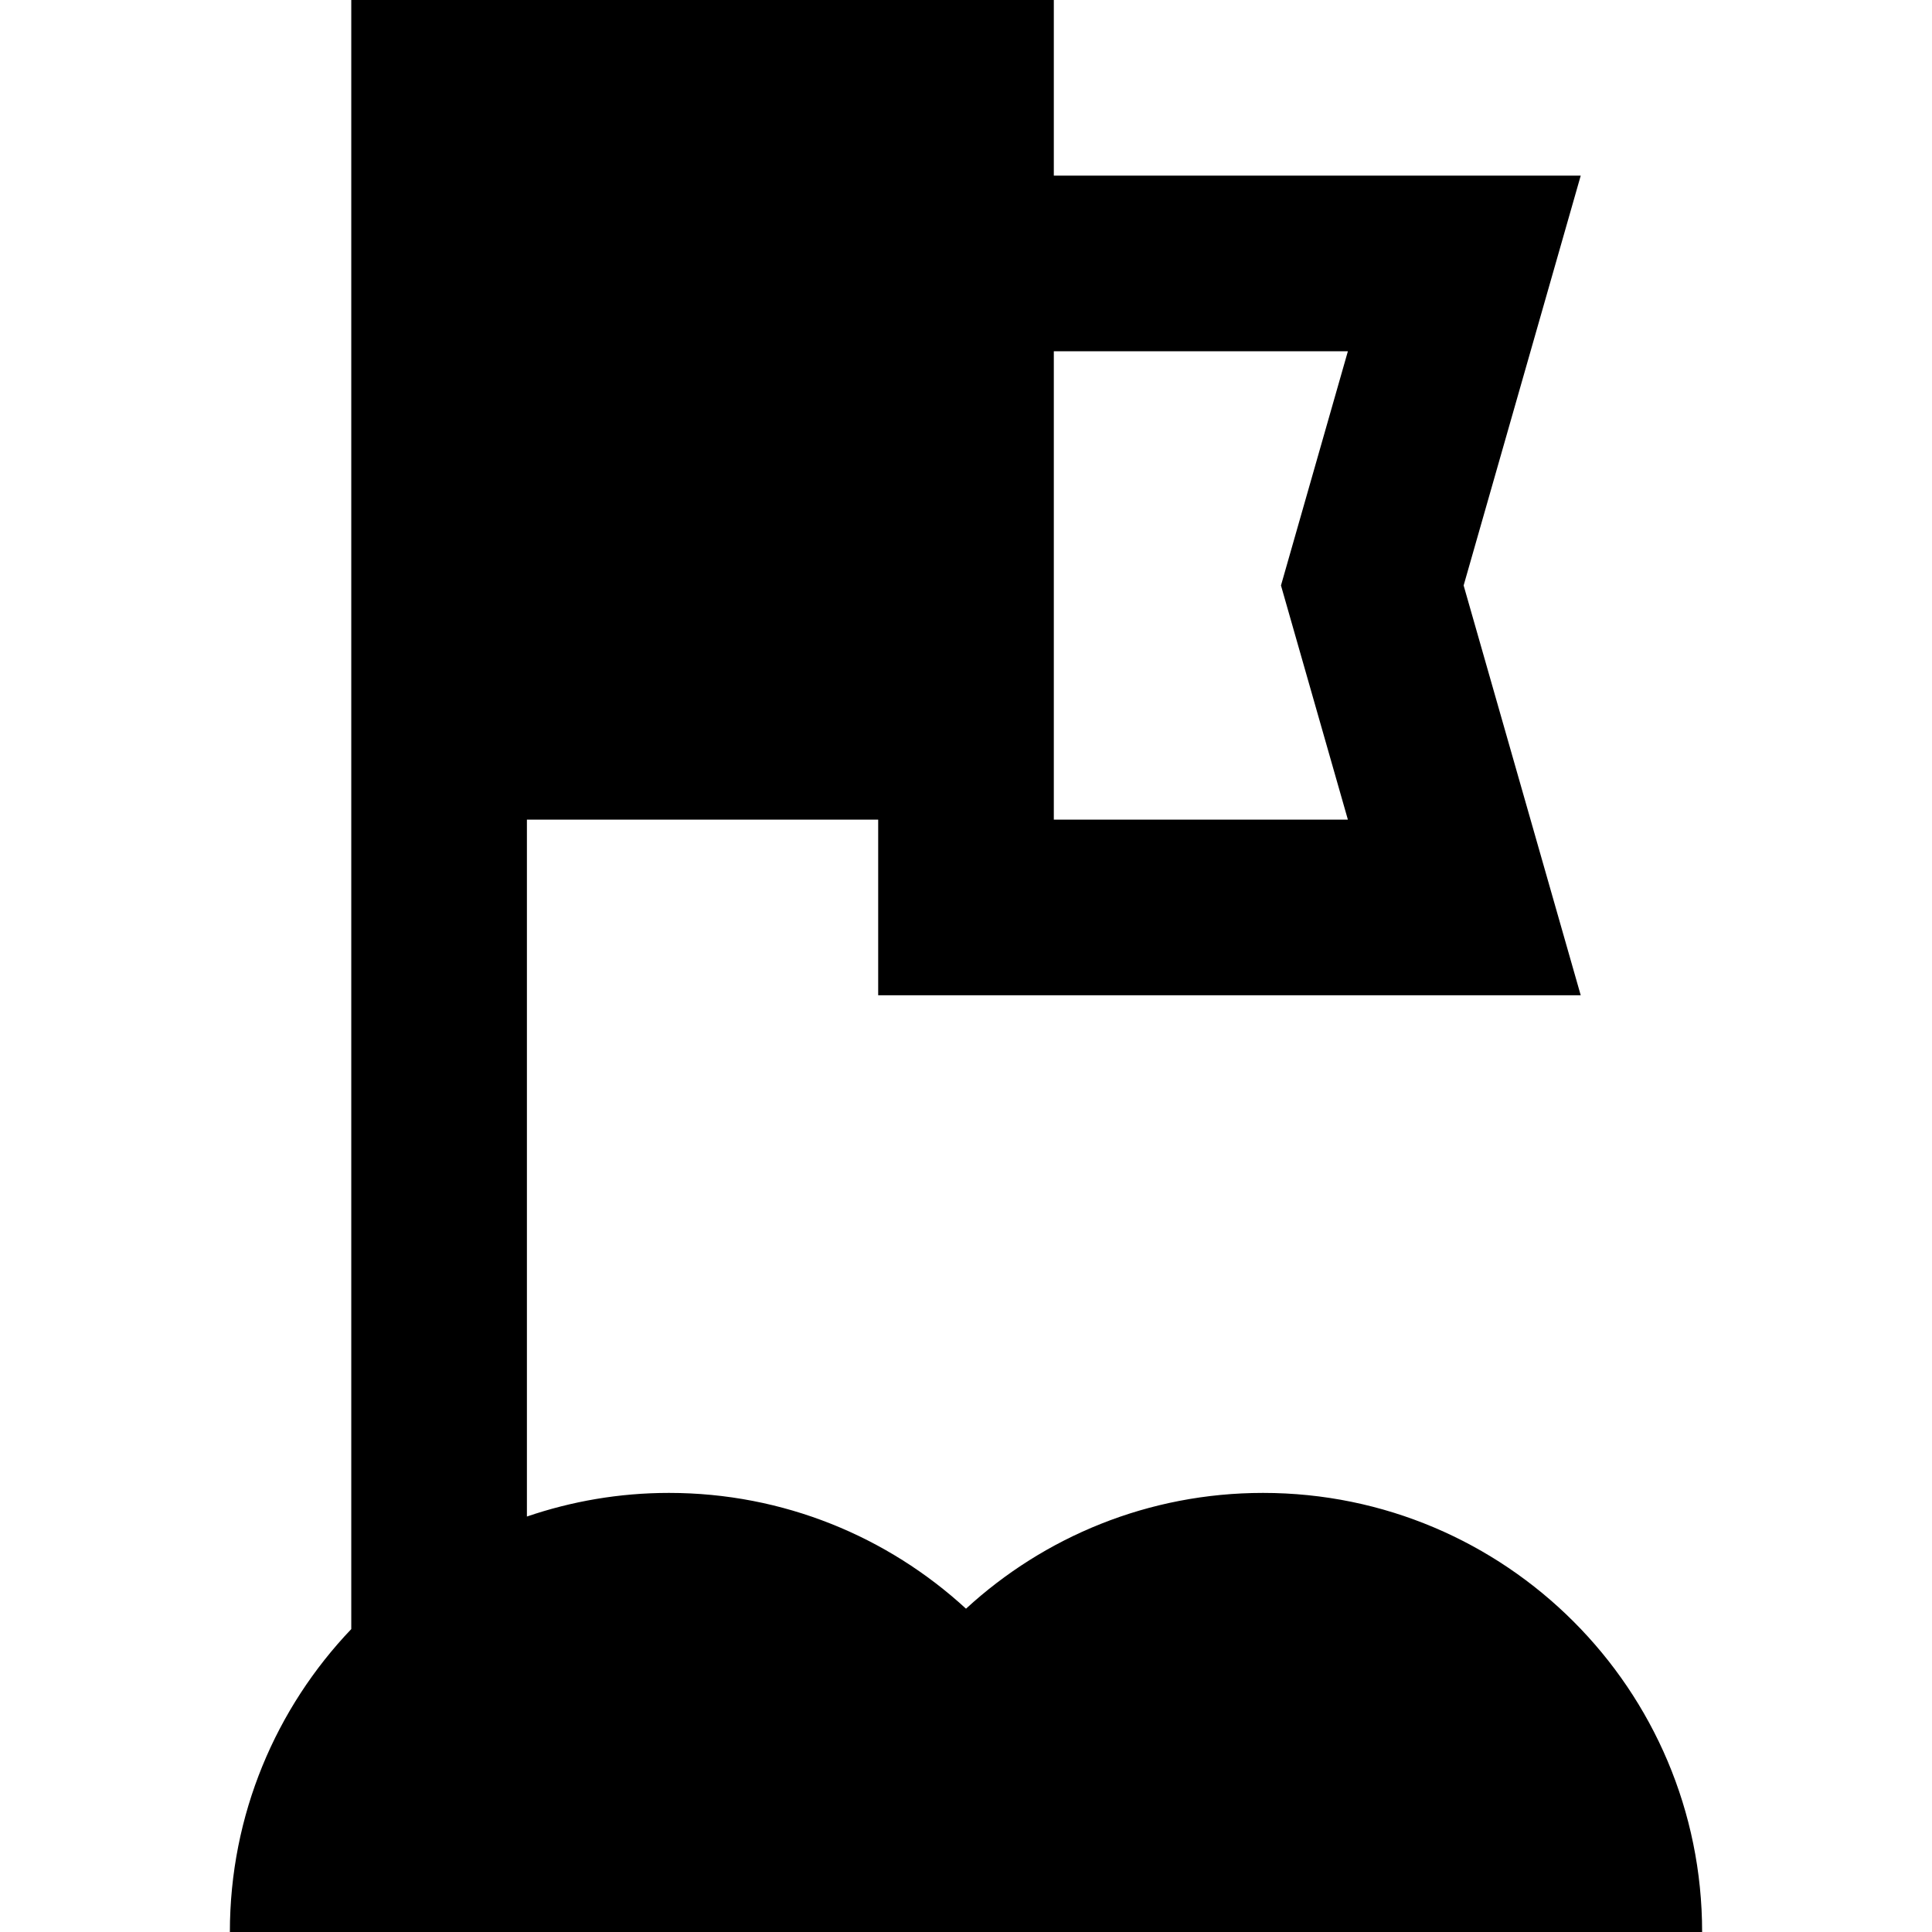
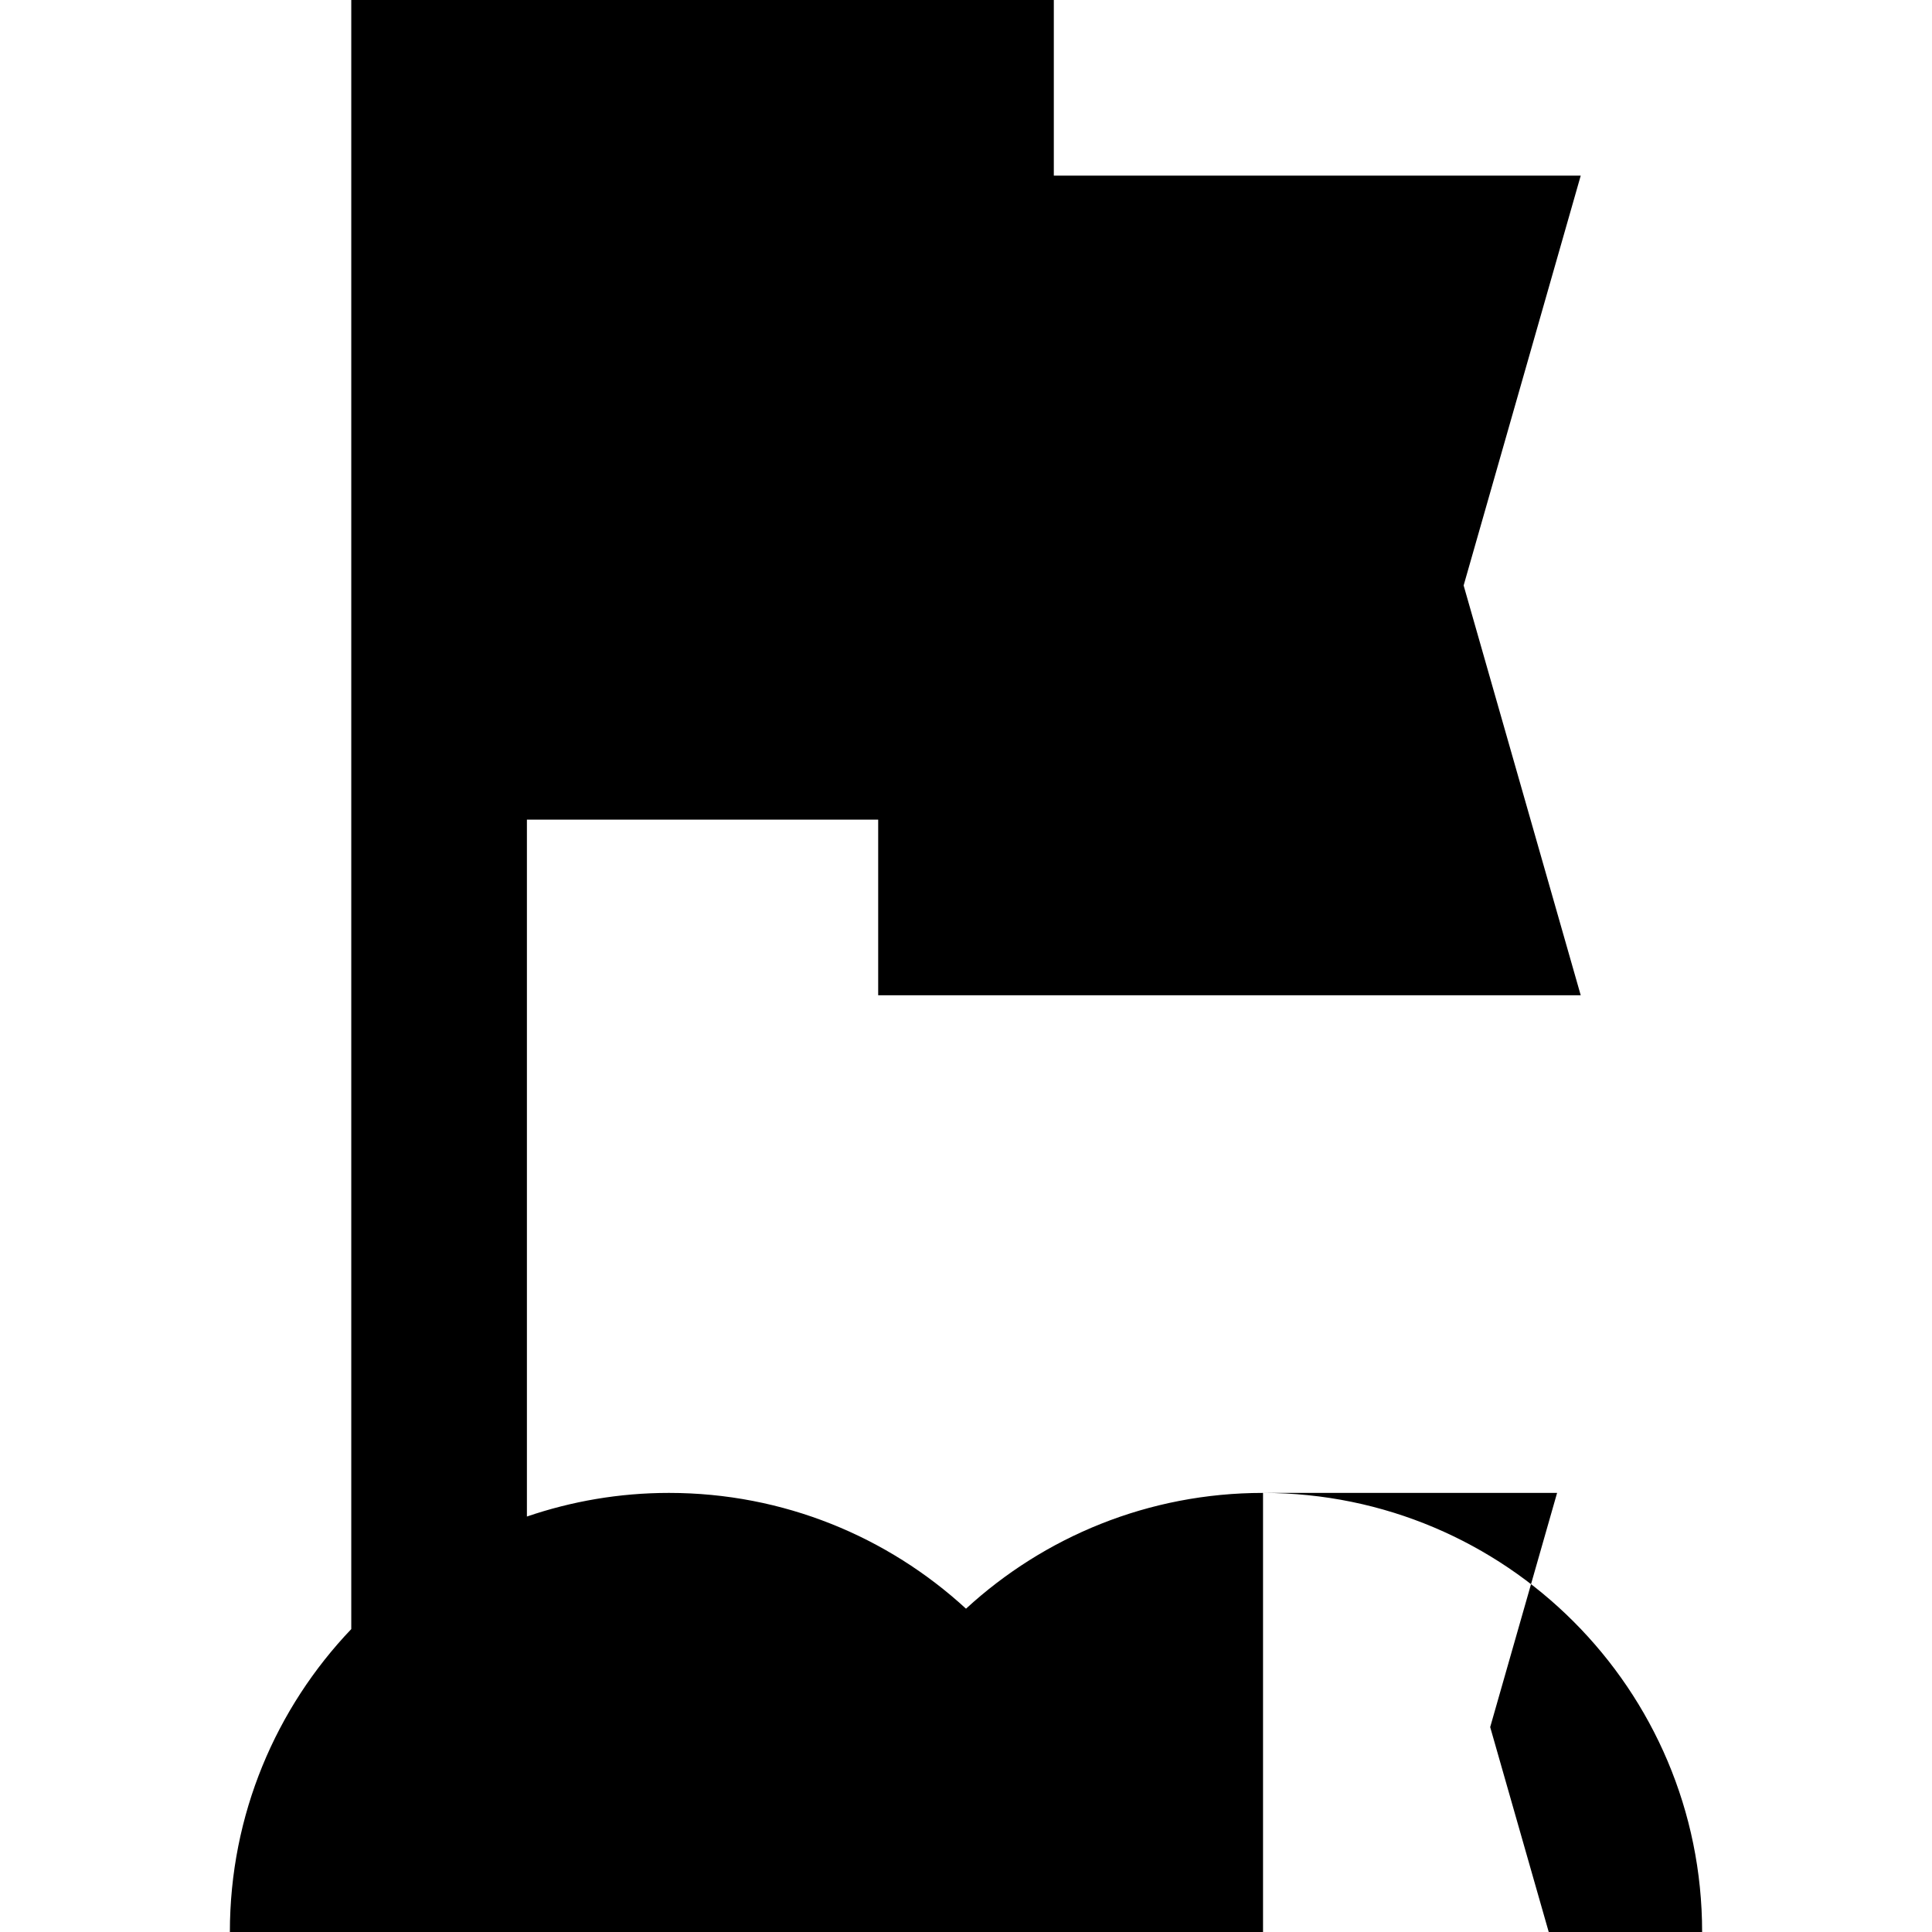
<svg xmlns="http://www.w3.org/2000/svg" fill="#000000" height="800px" width="800px" version="1.1" id="Layer_1" viewBox="0 0 512 512" xml:space="preserve">
  <g>
    <g>
-       <path d="M334.716,395.636c-30.362,0-57.997,11.64-78.716,30.683c-20.719-19.043-48.356-30.683-78.716-30.683    c-13.18,0-25.834,2.223-37.648,6.26V217.212h93.091v46.545h186.182l-31.03-108.606l31.03-108.606H279.273V0H93.091v431.723    C73.174,452.606,60.92,480.864,60.92,512H451.08C451.08,447.733,398.981,395.636,334.716,395.636z M279.273,93.091h77.93    l-14.078,49.273l-3.652,12.788l3.652,12.788l14.078,49.273h-77.93V93.091z" />
+       <path d="M334.716,395.636c-30.362,0-57.997,11.64-78.716,30.683c-20.719-19.043-48.356-30.683-78.716-30.683    c-13.18,0-25.834,2.223-37.648,6.26V217.212h93.091v46.545h186.182l-31.03-108.606l31.03-108.606H279.273V0H93.091v431.723    C73.174,452.606,60.92,480.864,60.92,512H451.08C451.08,447.733,398.981,395.636,334.716,395.636z h77.93    l-14.078,49.273l-3.652,12.788l3.652,12.788l14.078,49.273h-77.93V93.091z" />
    </g>
  </g>
</svg>